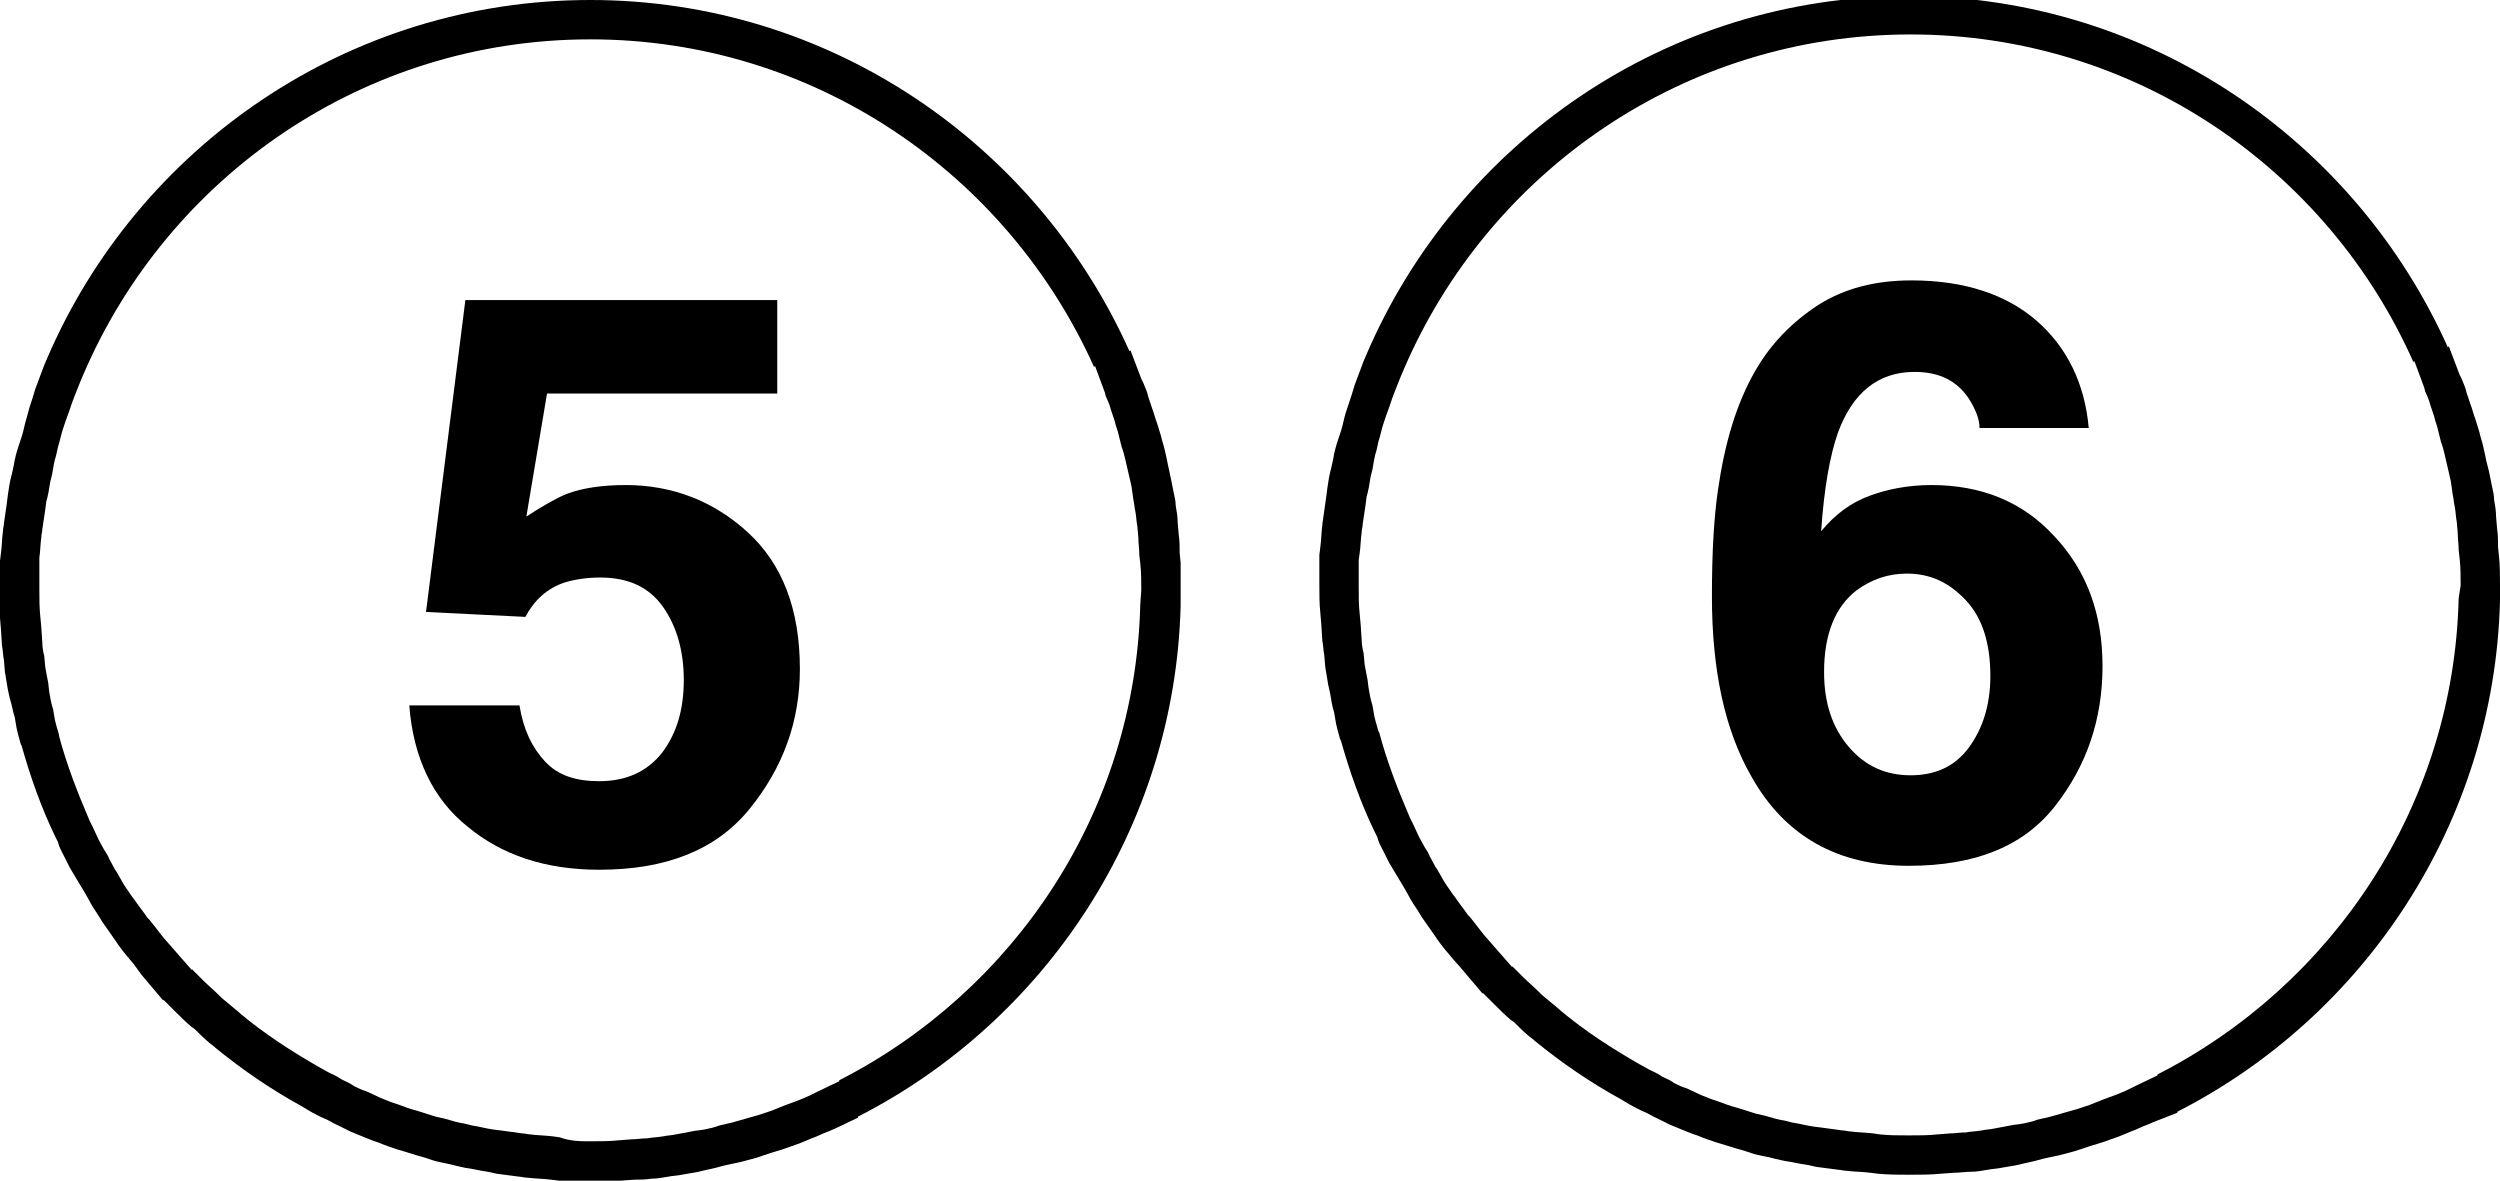
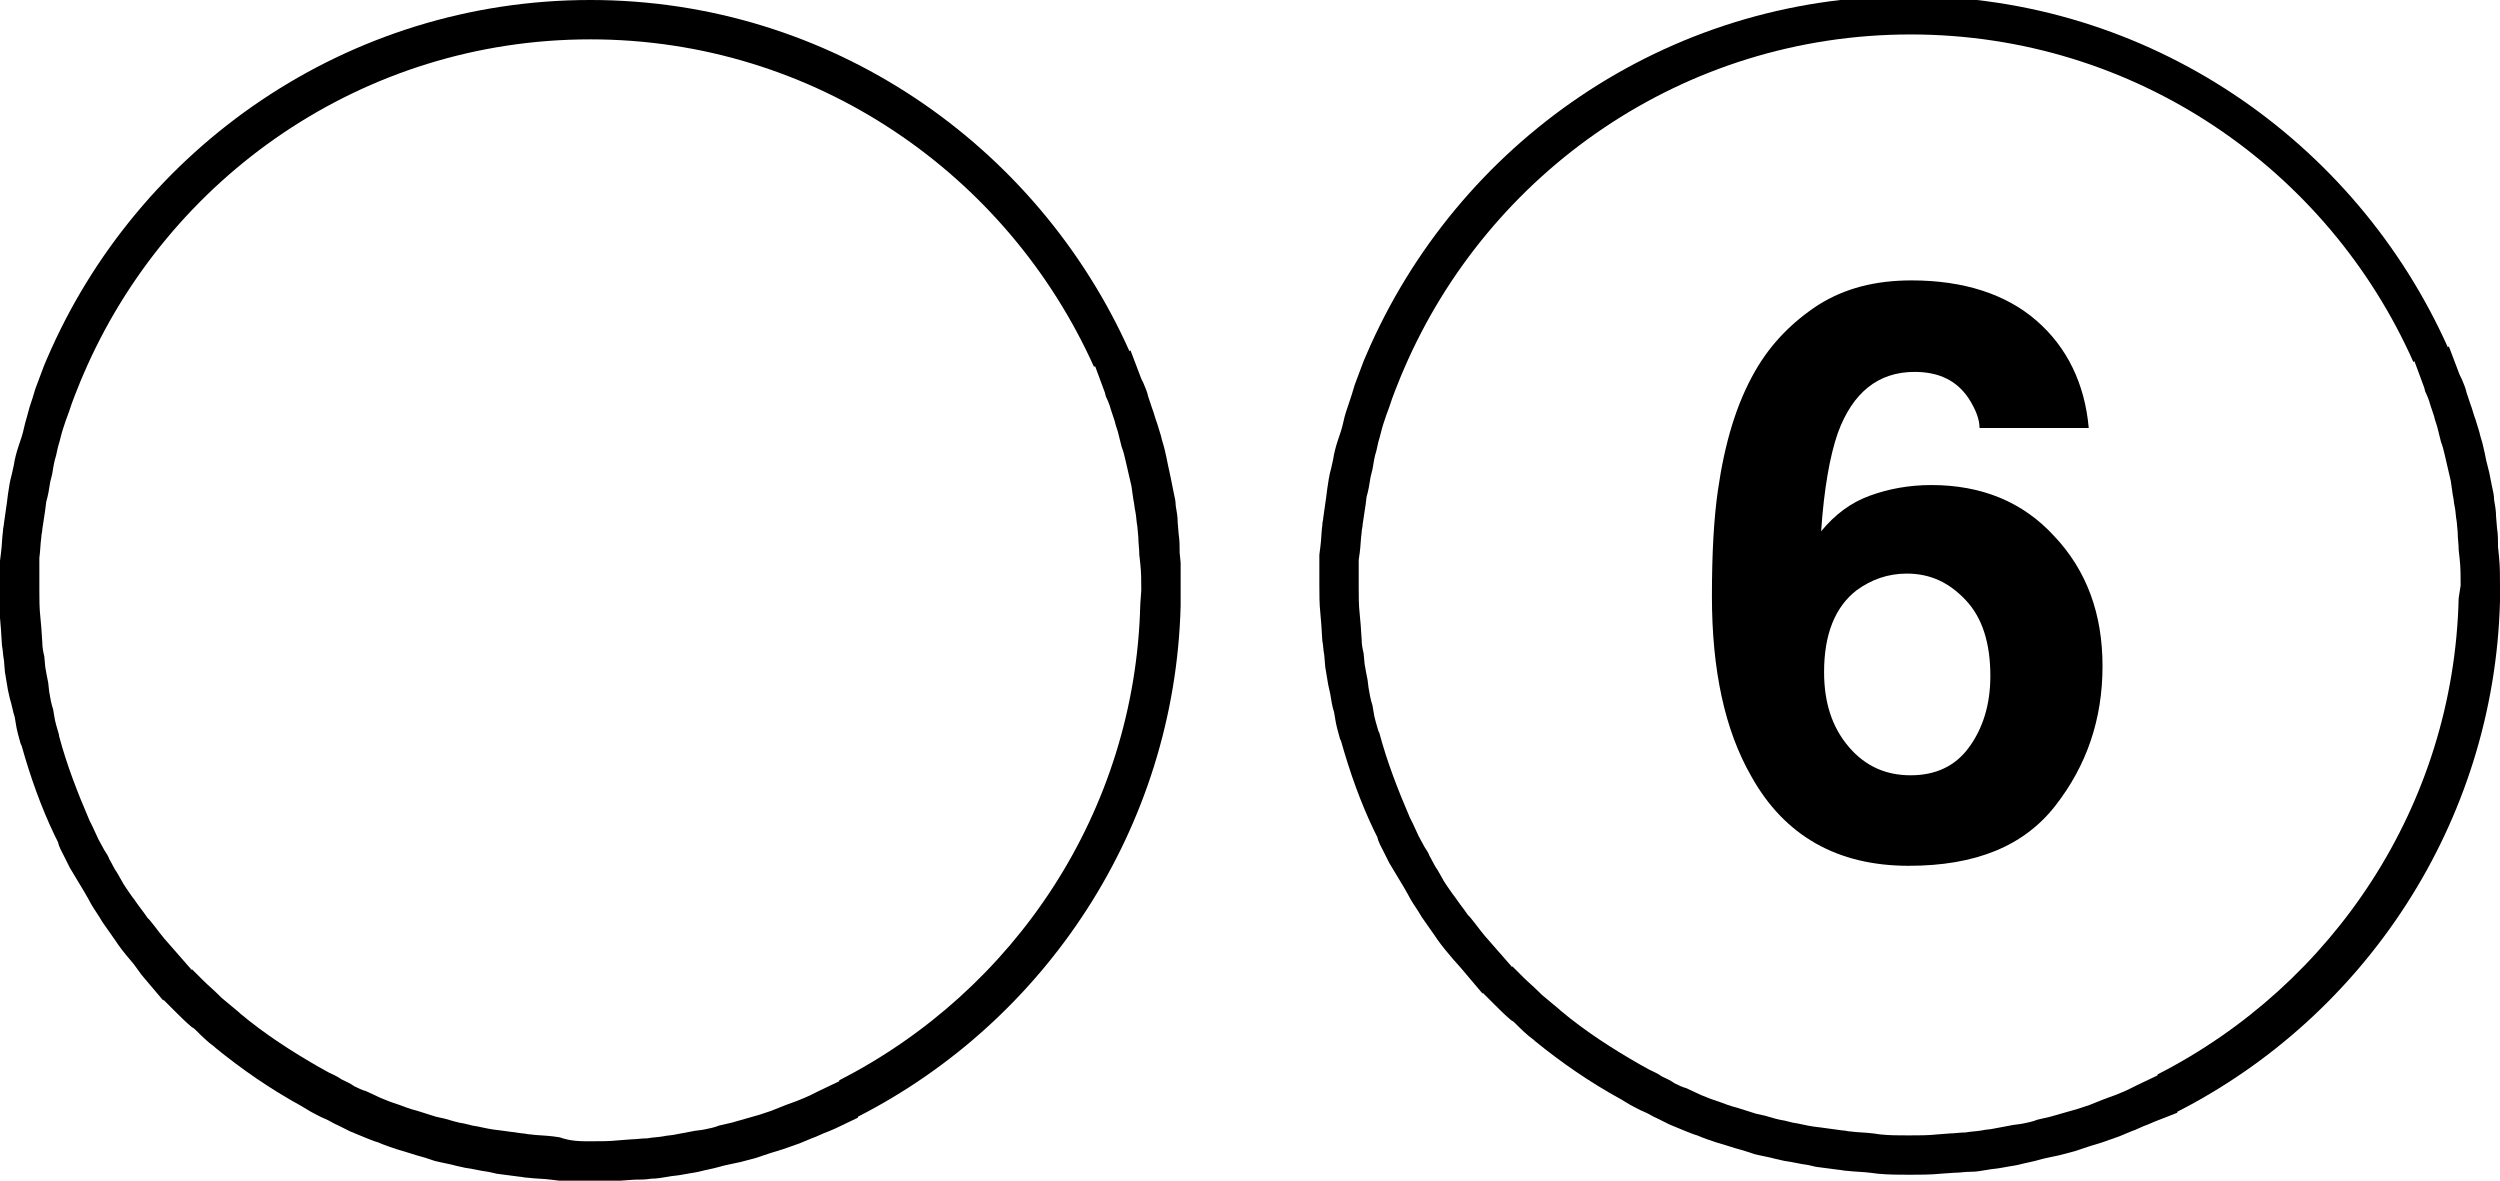
<svg xmlns="http://www.w3.org/2000/svg" version="1.1" baseProfile="basic" id="Layer_1" x="0px" y="0px" width="254.1px" height="120px" viewBox="0 0 254.1 120" xml:space="preserve">
  <g>
    <path d="M120,60l0,1.6l0,0c-0.6,22.6-13.8,42.2-32.8,51.9l0,0.1l-2.3,1.1c-0.2,0.1-0.5,0.2-0.7,0.3c-0.6,0.2-1.1,0.5-1.7,0.7   l-1.2,0.5l-1.7,0.6l-1.3,0.4l-1.5,0.5l-1.5,0.4l-1.4,0.3c-0.5,0.1-1.1,0.3-1.6,0.4c-0.5,0.1-0.9,0.2-1.3,0.3   c-0.6,0.1-1.1,0.2-1.7,0.3c-0.5,0.1-0.9,0.1-1.4,0.2c-0.6,0.1-1.1,0.2-1.7,0.2c-0.6,0.1-1.1,0.1-1.7,0.1l-1.4,0.1   c-1,0.1-2.1,0.1-3.1,0.1c-1.1,0-2.1,0-3.2-0.1l-0.8-0.1c-0.8-0.1-1.6-0.1-2.4-0.2c-0.3,0-0.6-0.1-0.8-0.1c-0.8-0.1-1.6-0.2-2.3-0.3   l-0.9-0.2c-0.8-0.1-1.5-0.3-2.3-0.4l-0.9-0.2c-0.7-0.2-1.4-0.3-2.2-0.5l-0.9-0.3c-0.7-0.2-1.4-0.4-2-0.6c-0.3-0.1-0.7-0.2-1-0.3   c-0.6-0.2-1.2-0.4-1.9-0.7c-0.4-0.1-0.8-0.3-1.1-0.4l-1.7-0.7c-0.4-0.2-0.8-0.4-1.2-0.6c-0.5-0.2-0.9-0.5-1.4-0.7   c-0.5-0.2-1-0.5-1.4-0.7l-1-0.6c-3.1-1.7-6-3.7-8.7-5.9l-0.1-0.1c-0.7-0.5-1.3-1.1-1.9-1.7c-0.1-0.1-0.2-0.2-0.4-0.3   c-0.6-0.5-1.2-1.1-1.7-1.6l-0.4-0.4l-0.8-0.8l0,0.1l-2.2-2.6L13.6,98v0c-0.6-0.7-1.1-1.3-1.6-2l-0.2-0.3c-0.5-0.7-0.9-1.3-1.4-2   l-0.3-0.5c-0.4-0.6-0.8-1.2-1.1-1.8l-0.4-0.7c-0.3-0.5-0.6-1-0.9-1.5c-0.2-0.3-0.4-0.7-0.6-1c-0.2-0.4-0.4-0.8-0.6-1.2   c-0.2-0.4-0.5-0.9-0.6-1.4l-0.3-0.6c-1.4-2.9-2.5-6-3.4-9.2l-0.1-0.2c-0.2-0.7-0.4-1.4-0.5-2.1l-0.1-0.6C1.3,72.3,1.2,71.6,1,71   l-0.2-0.9c-0.1-0.6-0.2-1.2-0.3-1.8l-0.1-1.2c-0.1-0.5-0.1-1-0.2-1.5l-0.1-1.6l-0.1-1.2C0,61.9,0,61,0,60c0-1,0-2,0-3l0.1-0.8   c0.1-0.7,0.1-1.5,0.2-2.2c0-0.3,0.1-0.6,0.1-0.8c0.1-0.7,0.2-1.4,0.3-2.1l0.1-0.8c0.1-0.7,0.2-1.4,0.4-2.1l0.2-0.9   c0.1-0.7,0.3-1.4,0.5-2l0.3-0.9c0.2-0.6,0.3-1.3,0.5-1.9L3,41.4c0.2-0.6,0.4-1.2,0.6-1.9l0.3-0.8c0.2-0.5,0.4-1.1,0.6-1.6l0.3-0.7   l0,0C14,15,35.3,0,60,0c24.4,0,45.4,14.7,54.8,35.7l0.1-0.1l1.1,2.9l0.2,0.4c0.2,0.5,0.4,0.9,0.5,1.4l0.4,1.2   c0.2,0.5,0.3,1,0.5,1.5l0.4,1.3c0.1,0.5,0.3,1,0.4,1.5c0.1,0.4,0.2,0.9,0.3,1.4l0.3,1.4l0.3,1.5c0.1,0.4,0.2,0.9,0.2,1.3   c0.1,0.6,0.2,1.1,0.2,1.7l0.1,1.2c0.1,0.6,0.1,1.3,0.1,1.9l0.1,1C120,58,120,59,120,60L120,60z M116,60c0-0.9,0-1.8-0.1-2.7   l-0.1-0.9c0-0.6-0.1-1.2-0.1-1.8l-0.1-1.1c-0.1-0.5-0.1-1-0.2-1.5c-0.1-0.4-0.1-0.8-0.2-1.2l-0.2-1.4l-0.3-1.3   c-0.1-0.4-0.2-0.9-0.3-1.3c-0.1-0.4-0.2-0.9-0.4-1.4l-0.3-1.2c-0.1-0.5-0.3-0.9-0.4-1.4l-0.4-1.2c-0.1-0.4-0.3-0.9-0.5-1.3   l-0.1-0.4l-1-2.7l-0.1,0.1C102.4,17.7,82.8,4,60,4C36.9,4,17.1,18,8.5,38l0,0l-0.3,0.7c-0.2,0.5-0.4,1-0.6,1.5l-0.3,0.8   c-0.2,0.6-0.4,1.2-0.6,1.7l-0.3,0.9c-0.2,0.6-0.3,1.2-0.5,1.8l-0.2,0.9c-0.2,0.6-0.3,1.3-0.4,1.9l-0.2,0.8c-0.1,0.7-0.2,1.3-0.4,2   l-0.1,0.8c-0.1,0.7-0.2,1.3-0.3,2c0,0.3-0.1,0.5-0.1,0.8c-0.1,0.7-0.1,1.4-0.2,2.1L4,57.2c0,1,0,1.9,0,2.8c0,0.9,0,1.8,0.1,2.7   l0.1,1.1l0.1,1.5c0,0.5,0.1,1,0.2,1.4l0.1,1.1c0.1,0.6,0.2,1.1,0.3,1.6L5,70.3c0.1,0.6,0.2,1.2,0.4,1.8l0.1,0.6   c0.1,0.7,0.3,1.3,0.5,2L6,74.8c0.8,3,1.9,5.8,3.1,8.6L9.4,84c0.2,0.4,0.4,0.9,0.6,1.3c0.2,0.4,0.4,0.7,0.6,1.1   c0.2,0.3,0.4,0.6,0.5,0.9c0.3,0.5,0.5,1,0.8,1.4l0.4,0.7c0.3,0.6,0.7,1.1,1.1,1.7l0.3,0.4c0.4,0.6,0.9,1.2,1.3,1.8l0.2,0.2   c0.5,0.6,1,1.3,1.5,1.9v0l0.7,0.8l2.1,2.4l0-0.1l0.7,0.7l0.4,0.4c0.5,0.5,1.1,1,1.6,1.5l0.3,0.3c0.6,0.5,1.2,1,1.8,1.5l0.1,0.1   c2.5,2.1,5.3,3.9,8.1,5.5l0.9,0.5c0.4,0.2,0.9,0.4,1.3,0.7c0.4,0.2,0.9,0.4,1.3,0.7c0.4,0.2,0.8,0.4,1.2,0.5l1.5,0.7   c0.3,0.1,0.7,0.3,1,0.4c0.6,0.2,1.2,0.4,1.7,0.6c0.3,0.1,0.6,0.2,1,0.3c0.6,0.2,1.3,0.4,1.9,0.6l0.9,0.2c0.7,0.2,1.3,0.4,2,0.5   l0.8,0.2c0.7,0.1,1.4,0.3,2.1,0.4l0.8,0.1c0.7,0.1,1.4,0.2,2.2,0.3c0.3,0,0.5,0.1,0.8,0.1c0.7,0.1,1.5,0.1,2.3,0.2l0.7,0.1   C58,116,59,116,60,116c1,0,2,0,2.9-0.1l1.3-0.1c0.5,0,1-0.1,1.6-0.1c0.5-0.1,1-0.1,1.6-0.2c0.4-0.1,0.9-0.1,1.3-0.2   c0.5-0.1,1.1-0.2,1.6-0.3c0.4-0.1,0.8-0.1,1.3-0.2c0.5-0.1,1-0.2,1.5-0.4l1.3-0.3l1.4-0.4l1.4-0.4l1.2-0.4l1.5-0.6l1.1-0.4   c0.5-0.2,1-0.4,1.6-0.7c0.2-0.1,0.4-0.2,0.6-0.3l2.1-1l0-0.1c17.8-9.1,30.1-27.3,30.6-48.4l0,0L116,60L116,60z" />
-     <path fill-rule="evenodd" clip-rule="evenodd" d="M52.8,71.7c0.4,2.5,1.3,4.3,2.6,5.7s3.1,2,5.5,2c2.8,0,4.9-1,6.4-2.9   c1.5-2,2.2-4.4,2.2-7.4c0-2.9-0.7-5.4-2.1-7.4s-3.5-3-6.4-3c-1.4,0-2.6,0.2-3.6,0.5c-1.8,0.6-3.1,1.8-4,3.5l-10.1-0.5l4-31.7H79V40   H55.6l-2.1,12.5c1.7-1.1,3.1-1.9,4.1-2.3c1.6-0.6,3.6-0.9,6-0.9c4.7,0,8.9,1.6,12.4,4.8c3.5,3.2,5.3,7.8,5.3,13.9   c0,5.3-1.7,10-5.1,14.2s-8.5,6.2-15.3,6.2c-5.5,0-9.9-1.5-13.4-4.4C44,81.2,42,77,41.6,71.7H52.8L52.8,71.7z" />
  </g>
  <g>
    <path d="M254.1,59.5l0,1.6l0,0c-0.6,22.6-13.8,42.2-32.8,51.9l0,0.1L219,114c-0.2,0.1-0.5,0.2-0.7,0.3c-0.6,0.2-1.1,0.5-1.7,0.7   l-1.2,0.5l-1.7,0.6l-1.3,0.4l-1.5,0.5l-1.5,0.4l-1.4,0.3c-0.5,0.1-1.1,0.3-1.6,0.4c-0.5,0.1-0.9,0.2-1.3,0.3   c-0.6,0.1-1.1,0.2-1.7,0.3c-0.5,0.1-0.9,0.1-1.4,0.2c-0.6,0.1-1.1,0.2-1.7,0.2s-1.1,0.1-1.7,0.1l-1.4,0.1c-1,0.1-2.1,0.1-3.1,0.1   c-1.1,0-2.1,0-3.2-0.1l-0.8-0.1c-0.8-0.1-1.6-0.1-2.4-0.2c-0.3,0-0.6-0.1-0.8-0.1c-0.8-0.1-1.6-0.2-2.3-0.3l-0.9-0.2   c-0.8-0.1-1.5-0.3-2.3-0.4l-0.9-0.2c-0.7-0.2-1.4-0.3-2.2-0.5l-0.9-0.3c-0.7-0.2-1.4-0.4-2-0.6c-0.3-0.1-0.7-0.2-1-0.3   c-0.6-0.2-1.2-0.4-1.9-0.7c-0.4-0.1-0.8-0.3-1.1-0.4l-1.7-0.7c-0.4-0.2-0.8-0.4-1.2-0.6c-0.5-0.2-0.9-0.5-1.4-0.7   c-0.5-0.2-1-0.5-1.4-0.7l-1-0.6c-3.1-1.7-6-3.7-8.7-5.9l-0.1-0.1c-0.7-0.5-1.3-1.1-1.9-1.7c-0.1-0.1-0.2-0.2-0.4-0.3   c-0.6-0.5-1.2-1.1-1.7-1.6l-0.4-0.4l-0.8-0.8l0,0.1l-2.2-2.6l-0.8-0.9v0c-0.6-0.7-1.1-1.3-1.6-2l-0.2-0.3c-0.5-0.7-0.9-1.3-1.4-2   l-0.3-0.5c-0.4-0.6-0.8-1.2-1.1-1.8l-0.4-0.7c-0.3-0.5-0.6-1-0.9-1.5c-0.2-0.3-0.4-0.7-0.6-1c-0.2-0.4-0.4-0.8-0.6-1.2   c-0.2-0.4-0.5-0.9-0.6-1.4l-0.3-0.6c-1.4-2.9-2.5-6-3.4-9.2l-0.1-0.2c-0.2-0.7-0.4-1.4-0.5-2.1l-0.1-0.6c-0.2-0.6-0.3-1.3-0.4-1.9   l-0.2-0.9c-0.1-0.6-0.2-1.2-0.3-1.8l-0.1-1.2c-0.1-0.5-0.1-1-0.2-1.5l-0.1-1.6l-0.1-1.2c-0.1-0.9-0.1-1.9-0.1-2.9c0-1,0-2,0-3   l0.1-0.8c0.1-0.7,0.1-1.5,0.2-2.2c0-0.3,0.1-0.6,0.1-0.8c0.1-0.7,0.2-1.4,0.3-2.1l0.1-0.8c0.1-0.7,0.2-1.4,0.4-2.1l0.2-0.9   c0.1-0.7,0.3-1.4,0.5-2l0.3-0.9c0.2-0.6,0.3-1.3,0.5-1.9l0.3-0.9c0.2-0.6,0.4-1.2,0.6-1.9l0.3-0.8c0.2-0.5,0.4-1.1,0.6-1.6l0.3-0.7   l0,0c9.2-21.4,30.4-36.4,55.1-36.4c24.4,0,45.4,14.7,54.8,35.7l0.1-0.1l1.1,2.9l0.2,0.4c0.2,0.5,0.4,0.9,0.5,1.4l0.4,1.2   c0.2,0.5,0.3,1,0.5,1.5l0.4,1.3c0.1,0.5,0.3,1,0.4,1.5c0.1,0.4,0.2,0.9,0.3,1.4L253,48l0.3,1.5c0.1,0.4,0.2,0.9,0.2,1.3   c0.1,0.6,0.2,1.1,0.2,1.7l0.1,1.2c0.1,0.6,0.1,1.3,0.1,1.9l0.1,1C254.1,57.5,254.1,58.5,254.1,59.5L254.1,59.5z M250.1,59.5   c0-0.9,0-1.8-0.1-2.7l-0.1-0.9c0-0.6-0.1-1.2-0.1-1.8l-0.1-1.1c-0.1-0.5-0.1-1-0.2-1.5c-0.1-0.4-0.1-0.8-0.2-1.2l-0.2-1.4l-0.3-1.3   c-0.1-0.4-0.2-0.9-0.3-1.3c-0.1-0.4-0.2-0.9-0.4-1.4l-0.3-1.2c-0.1-0.5-0.3-0.9-0.4-1.4l-0.4-1.2c-0.1-0.4-0.3-0.9-0.5-1.3   l-0.1-0.4l-1-2.7l-0.1,0.1c-8.7-19.6-28.3-33.3-51.1-33.3c-23.1,0-42.9,14-51.5,34l0,0l-0.3,0.7c-0.2,0.5-0.4,1-0.6,1.5l-0.3,0.8   c-0.2,0.6-0.4,1.2-0.6,1.7l-0.3,0.9c-0.2,0.6-0.3,1.2-0.5,1.8l-0.2,0.9c-0.2,0.6-0.3,1.3-0.4,1.9l-0.2,0.8c-0.1,0.7-0.2,1.3-0.4,2   l-0.1,0.8c-0.1,0.7-0.2,1.3-0.3,2c0,0.3-0.1,0.5-0.1,0.8c-0.1,0.7-0.1,1.4-0.2,2.1l-0.1,0.7c0,1,0,1.9,0,2.8c0,0.9,0,1.8,0.1,2.7   l0.1,1.1l0.1,1.5c0,0.5,0.1,1,0.2,1.4l0.1,1.1c0.1,0.6,0.2,1.1,0.3,1.6l0.1,0.8c0.1,0.6,0.2,1.2,0.4,1.8l0.1,0.6   c0.1,0.7,0.3,1.3,0.5,2l0.1,0.2c0.8,3,1.9,5.8,3.1,8.6l0.3,0.6c0.2,0.4,0.4,0.9,0.6,1.3c0.2,0.4,0.4,0.7,0.6,1.1   c0.2,0.3,0.4,0.6,0.5,0.9c0.3,0.5,0.5,1,0.8,1.4l0.4,0.7c0.3,0.6,0.7,1.1,1.1,1.7l0.3,0.4c0.4,0.6,0.9,1.2,1.3,1.8l0.2,0.2   c0.5,0.6,1,1.3,1.5,1.9v0l0.7,0.8l2.1,2.4l0-0.1l0.7,0.7l0.4,0.4c0.5,0.5,1.1,1,1.6,1.5l0.3,0.3c0.6,0.5,1.2,1,1.8,1.5l0.1,0.1   c2.5,2.1,5.3,3.9,8.1,5.5l0.9,0.5c0.4,0.2,0.9,0.4,1.3,0.7c0.4,0.2,0.9,0.4,1.3,0.7c0.4,0.2,0.8,0.4,1.2,0.5l1.5,0.7   c0.3,0.1,0.7,0.3,1,0.4c0.6,0.2,1.2,0.4,1.7,0.6c0.3,0.1,0.6,0.2,1,0.3c0.6,0.2,1.3,0.4,1.9,0.6l0.9,0.2c0.7,0.2,1.3,0.4,2,0.5   l0.8,0.2c0.7,0.1,1.4,0.3,2.1,0.4l0.8,0.1c0.7,0.1,1.4,0.2,2.2,0.3c0.3,0,0.5,0.1,0.8,0.1c0.7,0.1,1.5,0.1,2.3,0.2l0.7,0.1   c0.9,0.1,1.9,0.1,2.9,0.1c1,0,2,0,2.9-0.1l1.3-0.1c0.5,0,1-0.1,1.6-0.1c0.5-0.1,1-0.1,1.6-0.2c0.4-0.1,0.9-0.1,1.3-0.2   c0.5-0.1,1.1-0.2,1.6-0.3c0.4-0.1,0.8-0.1,1.3-0.2c0.5-0.1,1-0.2,1.5-0.4l1.3-0.3l1.4-0.4l1.4-0.4l1.2-0.4l1.5-0.6l1.1-0.4   c0.5-0.2,1-0.4,1.6-0.7c0.2-0.1,0.4-0.2,0.6-0.3l2.1-1l0-0.1c17.8-9.1,30.1-27.3,30.6-48.4l0,0L250.1,59.5L250.1,59.5z" />
    <path fill-rule="evenodd" clip-rule="evenodd" d="M187.9,75.9c1.7,2,3.8,2.9,6.3,2.9c2.5,0,4.5-0.9,5.9-2.8   c1.4-1.9,2.2-4.3,2.2-7.3c0-3.3-0.8-5.9-2.5-7.7s-3.6-2.7-6-2.7c-1.9,0-3.6,0.6-5.1,1.7c-2.2,1.7-3.3,4.5-3.3,8.3   C185.4,71.4,186.2,73.9,187.9,75.9L187.9,75.9z M201.2,43.5c0-0.9-0.4-1.9-1.1-3c-1.2-1.8-3-2.7-5.5-2.7c-3.7,0-6.3,2.1-7.8,6.2   c-0.8,2.3-1.4,5.6-1.7,10c1.4-1.7,3-2.9,4.9-3.6s4-1.1,6.3-1.1c5.1,0,9.3,1.7,12.5,5.2c3.3,3.5,4.9,7.9,4.9,13.2   c0,5.4-1.6,10.1-4.8,14.2c-3.2,4.1-8.1,6.1-14.9,6.1c-7.2,0-12.6-3-16-9.1c-2.7-4.7-4-10.8-4-18.3c0-4.4,0.2-7.9,0.6-10.7   c0.7-4.9,1.9-8.9,3.8-12.2c1.6-2.8,3.8-5,6.4-6.7c2.7-1.7,5.8-2.5,9.5-2.5c5.3,0,9.6,1.4,12.7,4.1s4.9,6.4,5.3,10.9L201.2,43.5   L201.2,43.5z" />
  </g>
</svg>